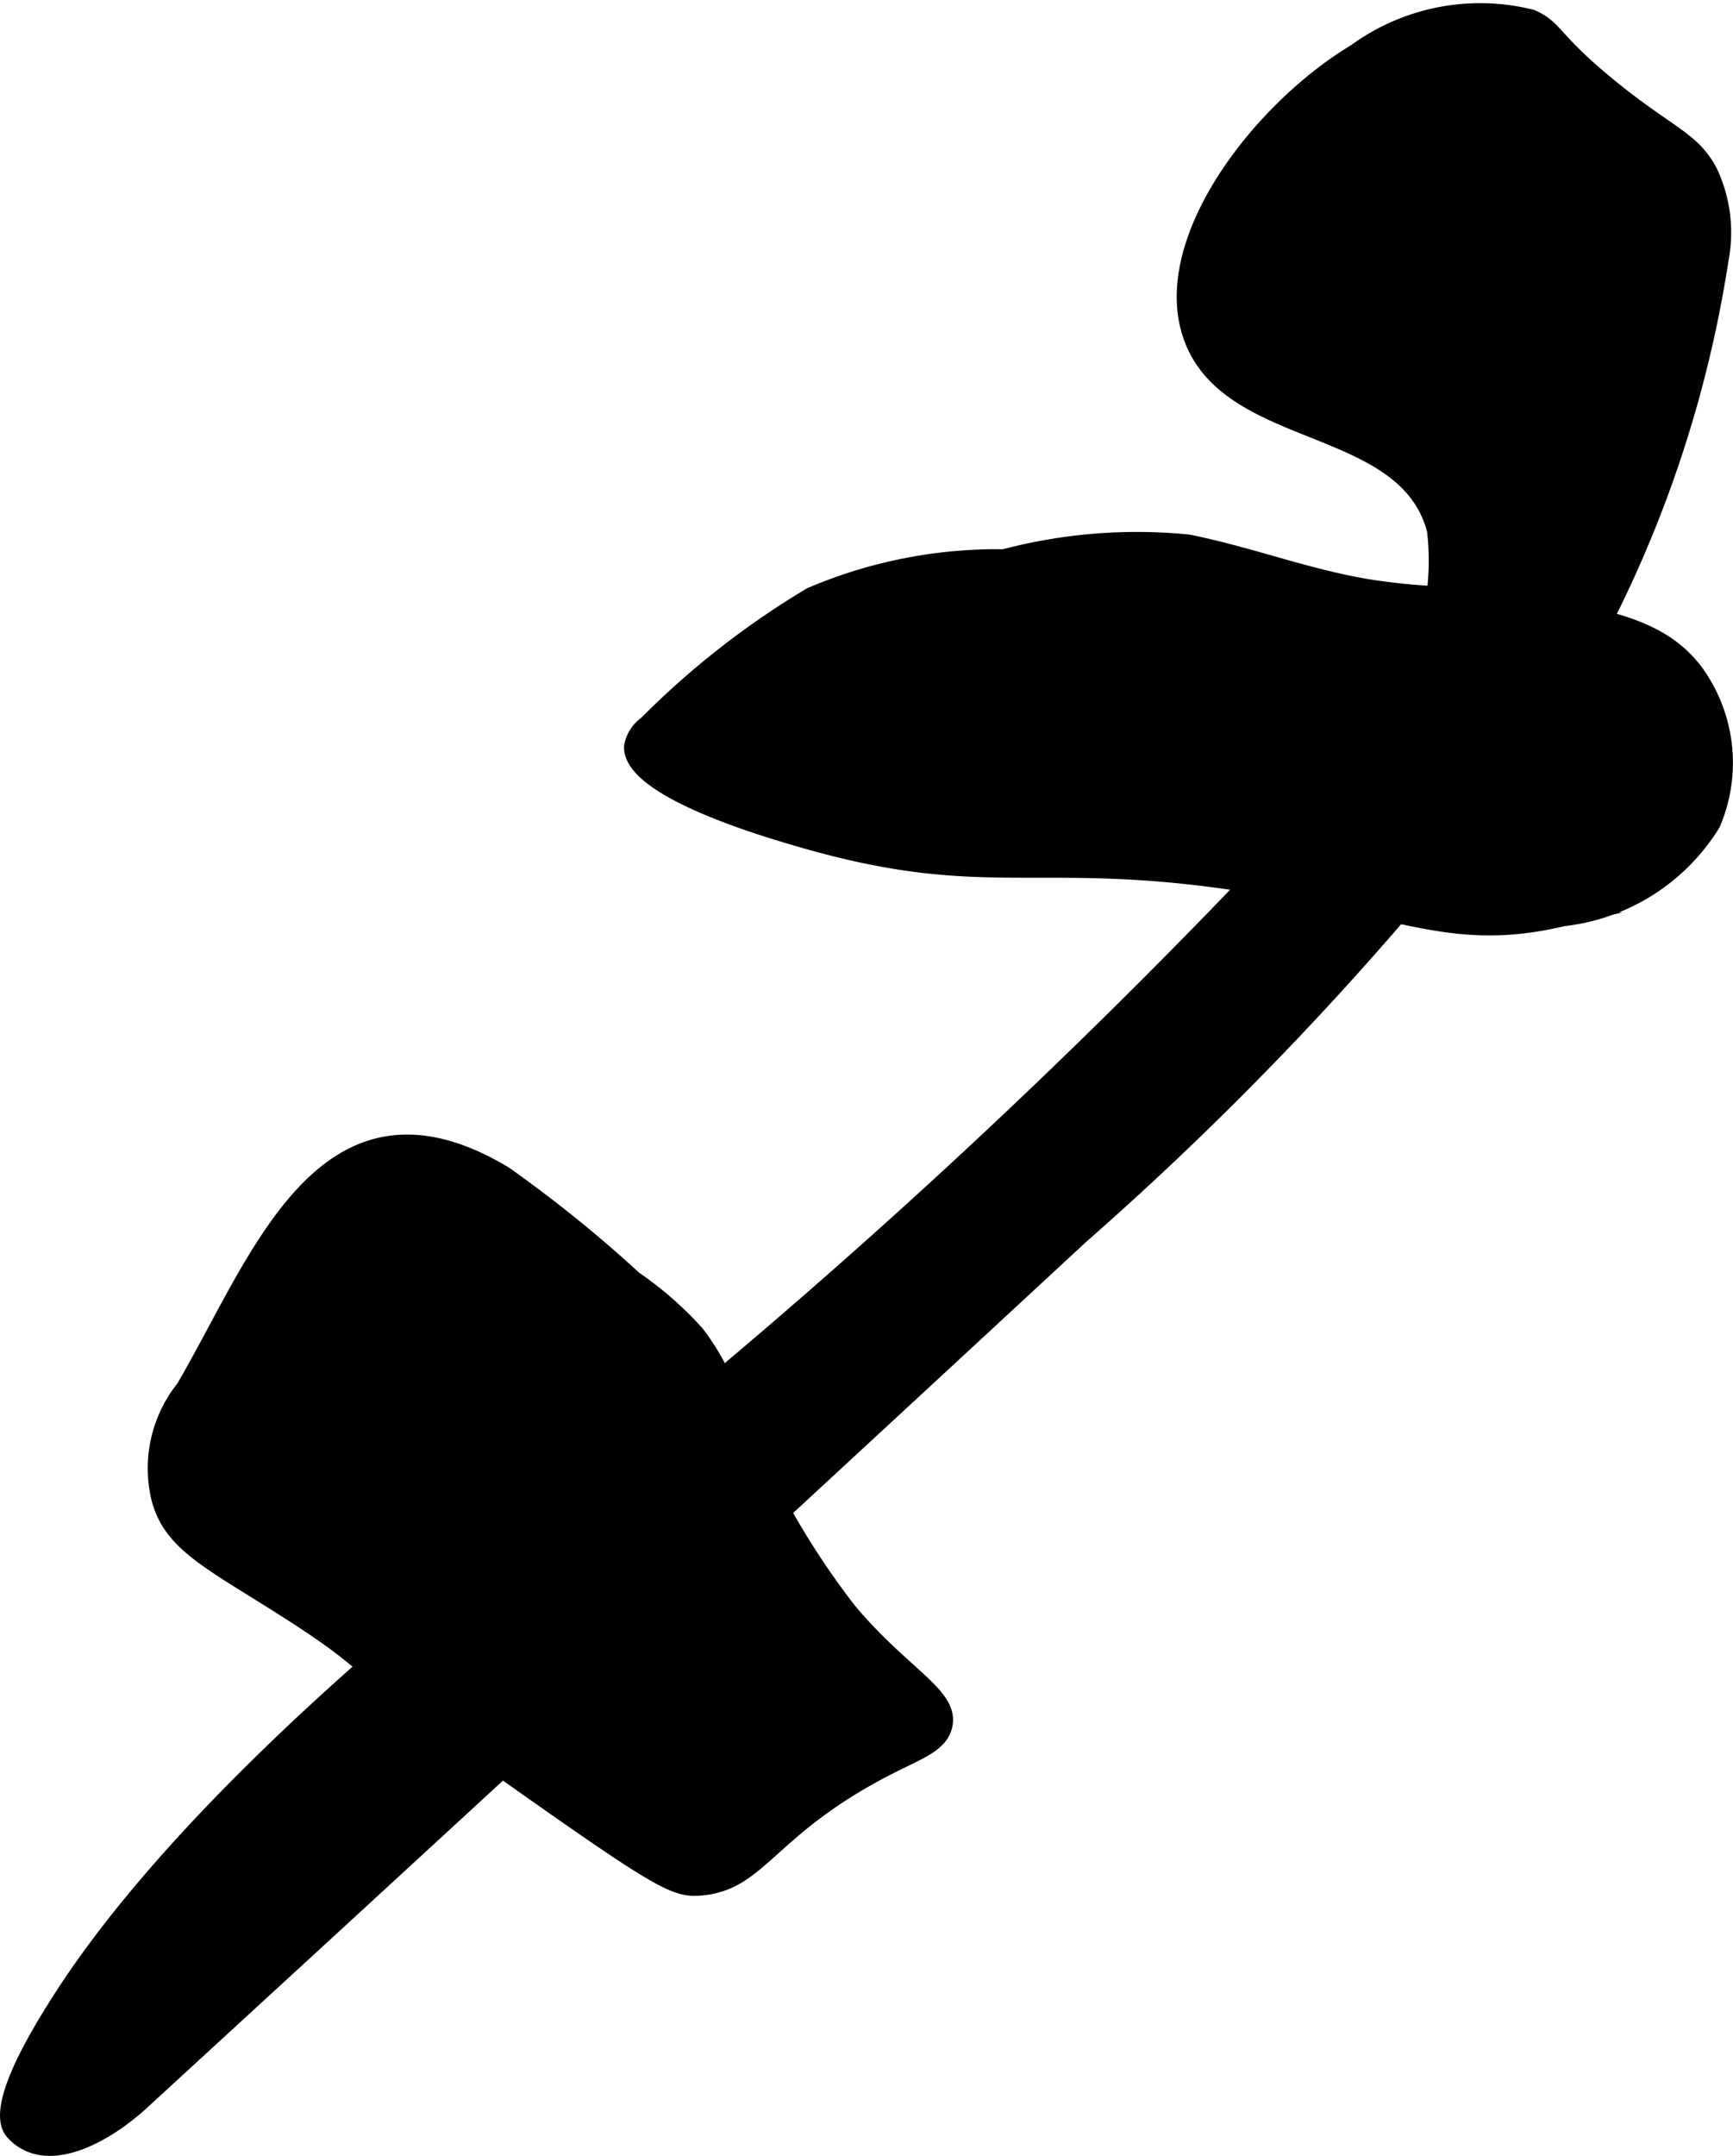
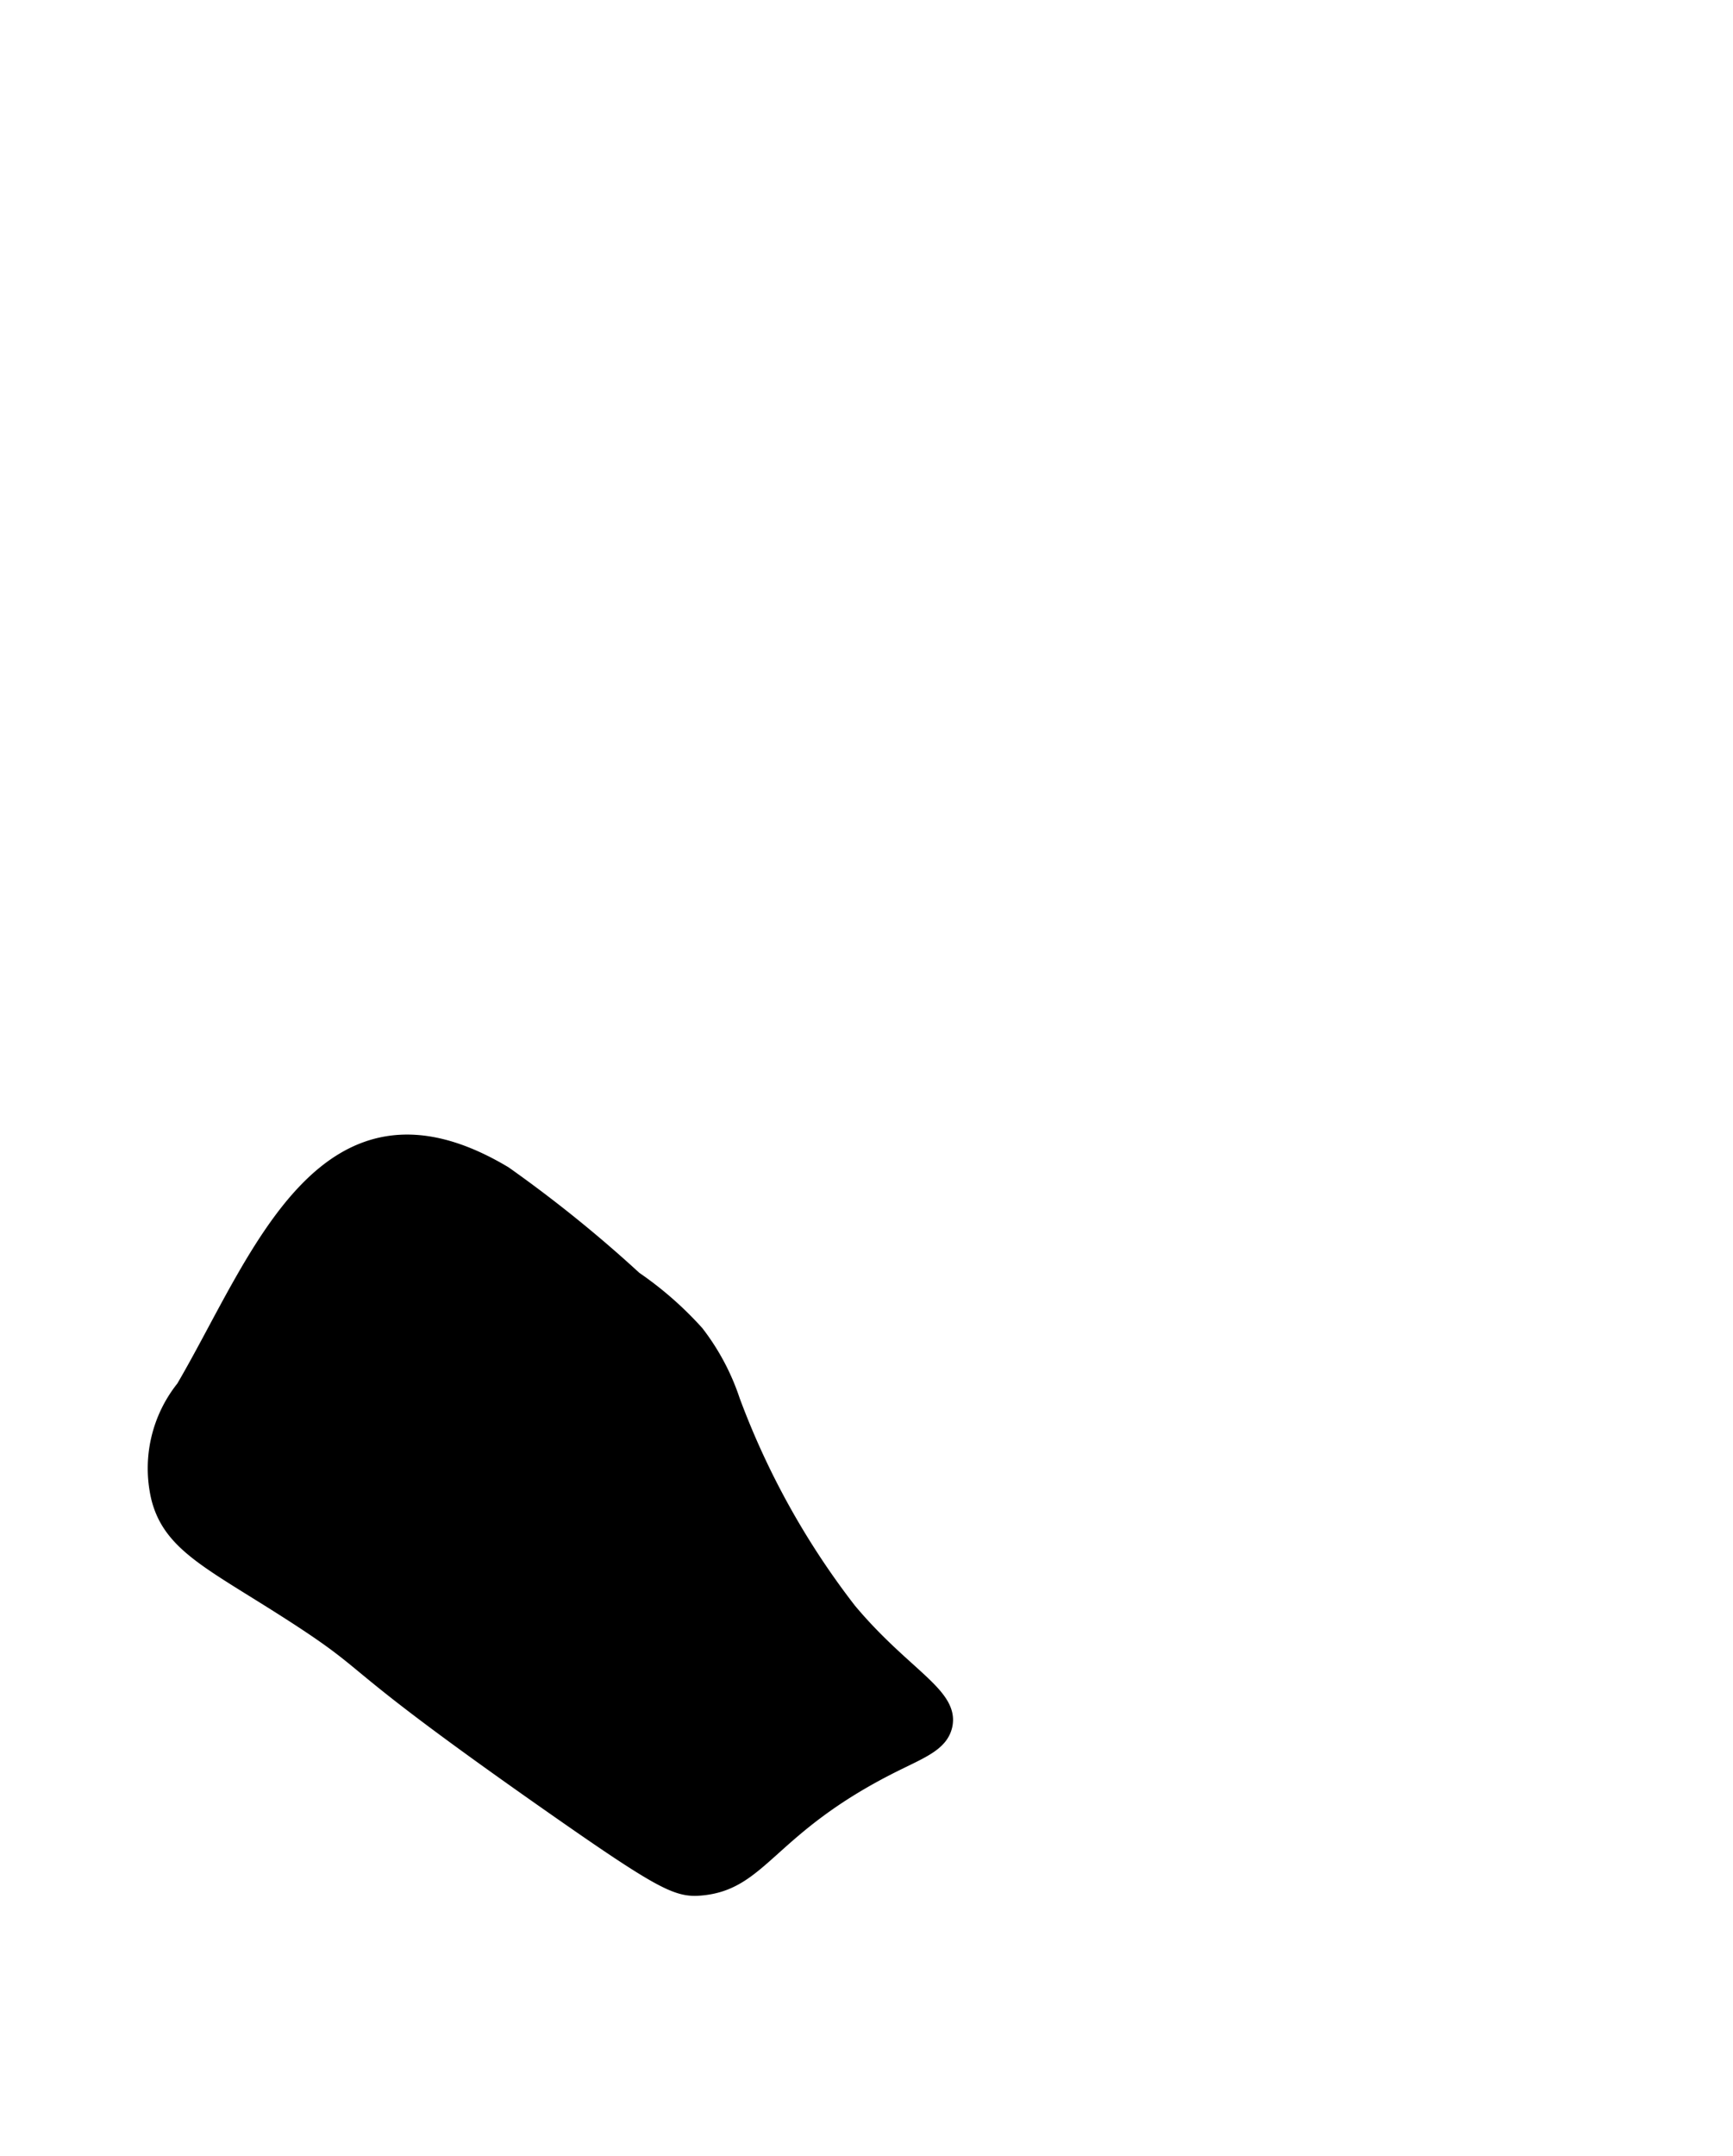
<svg xmlns="http://www.w3.org/2000/svg" version="1.1" width="6.633mm" height="8.246mm" viewBox="0 0 18.801 23.375">
  <defs>
    <style type="text/css">
      .a {
        stroke: #000;
        stroke-miterlimit: 10;
        stroke-width: 0.15px;
      }
    </style>
  </defs>
-   <path class="a" d="M15.557,5.754a2.851,2.851,0,0,1-.375,1.77,4.124,4.124,0,0,1-.745,1.074,72.347,72.347,0,0,1-8.327,7.708c-.194.143-3.913,2.881-5.511,5.438-.202.323-.697,1.127-.463,1.382.366.398,1.014.034,1.412-.332L3.67,20.846q4.037-3.709,8.059-7.433A34.921,34.921,0,0,0,16.073,8.849a13.007,13.007,0,0,0,2.605-6.029,1.555,1.555,0,0,0-.116-.954c-.192-.374-.458-.414-1.119-.958-.611-.504-.55-.607-.822-.729a2.306,2.306,0,0,0-1.921.373C13.652,1.181,12.534,2.63,12.919,3.669,13.342,4.812,15.247,4.549,15.557,5.754Z" />
-   <path class="a" d="M8.79,6.445A9.067,9.067,0,0,0,7.005,7.84a.394.394,0,0,0-.16.252C6.822,8.571,8.311,9.002,8.706,9.116c2.003.578,2.542.131,4.774.475,1.716.265,2.268.664,3.482.376a2.198,2.198,0,0,0,1.627-1.031,1.687,1.687,0,0,0-.18-1.65c-.362-.488-.924-.594-1.829-.764-.751-.141-.788-.037-1.613-.149-.706-.096-1.377-.365-2.076-.503A5.658,5.658,0,0,0,10.89,6.03,5.159,5.159,0,0,0,8.79,6.445Z" />
  <path class="a" d="M1.985,15.043A1.403,1.403,0,0,0,1.712,16.231c.127.529.589.717,1.469,1.285.96.62.435.412,2.791,2.061,1.214.85,1.376.921,1.628.9.671-.056.741-.661,2.095-1.337.303-.151.513-.228.561-.424.082-.343-.448-.554-1.039-1.26a8.584,8.584,0,0,1-1.263-2.271,2.483,2.483,0,0,0-.392-.737,3.781,3.781,0,0,0-.673-.589,14.237,14.237,0,0,0-1.413-1.14C3.508,11.543,2.797,13.658,1.985,15.043Z" />
</svg>